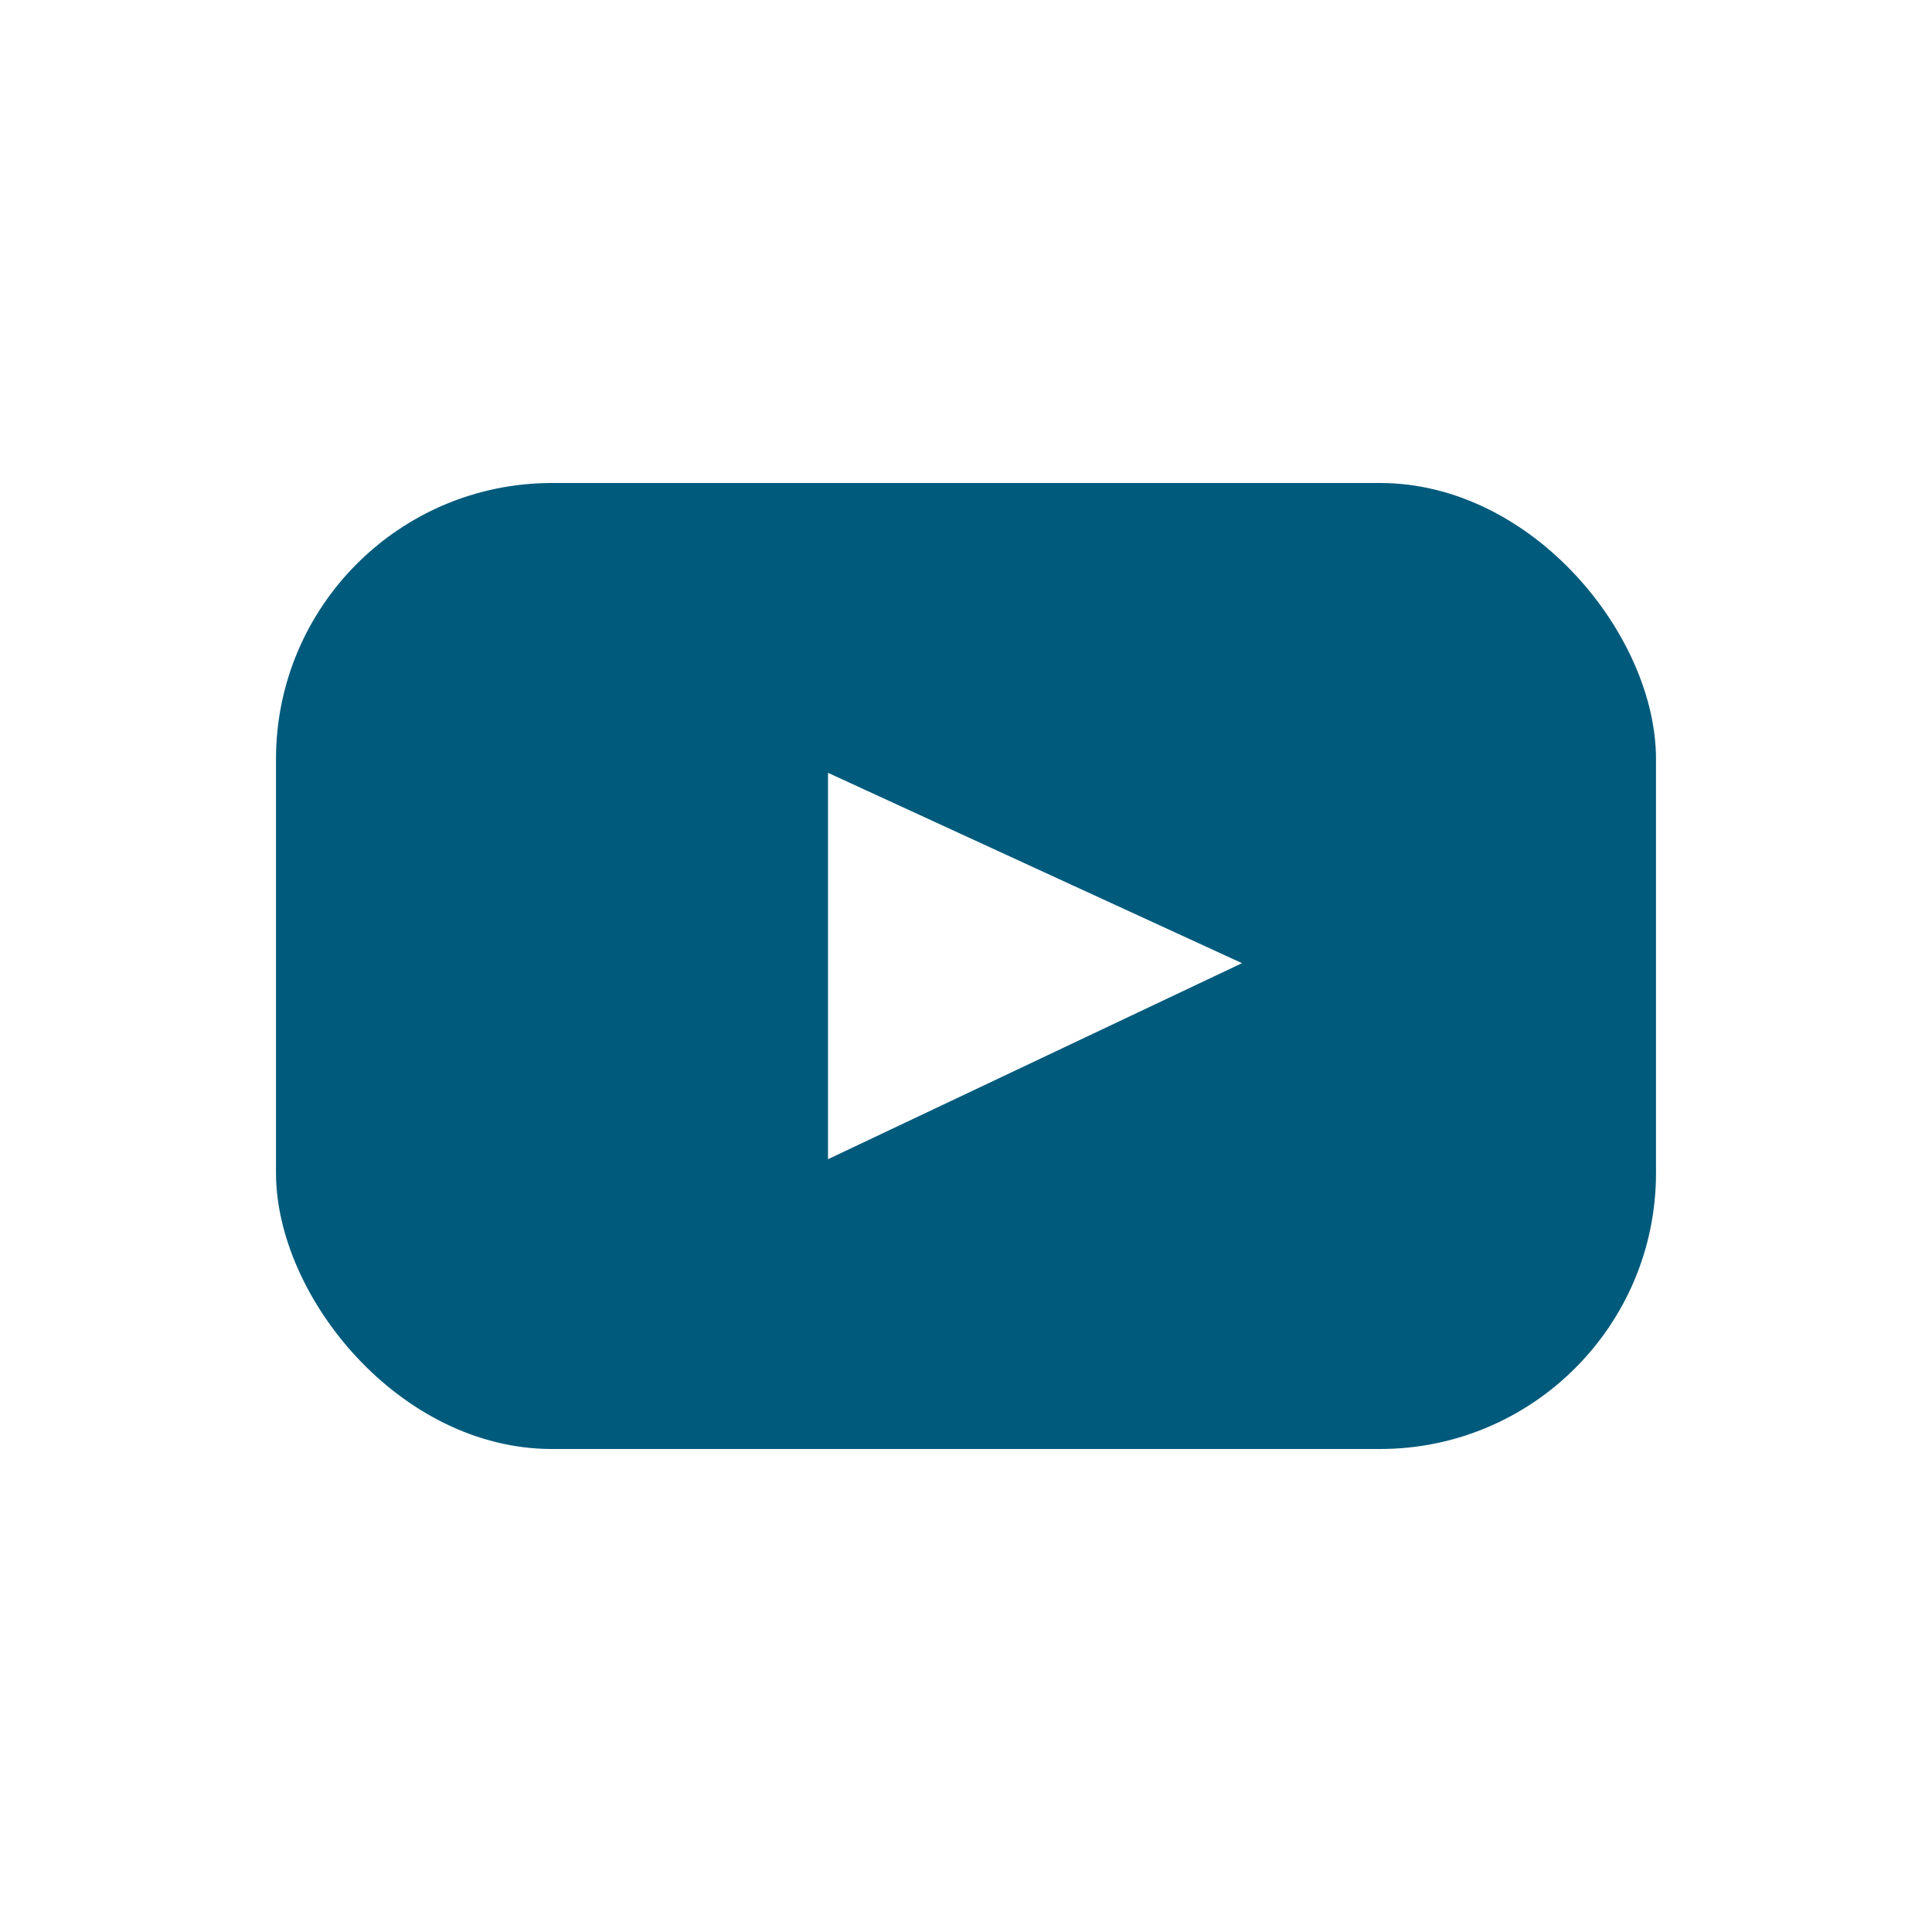
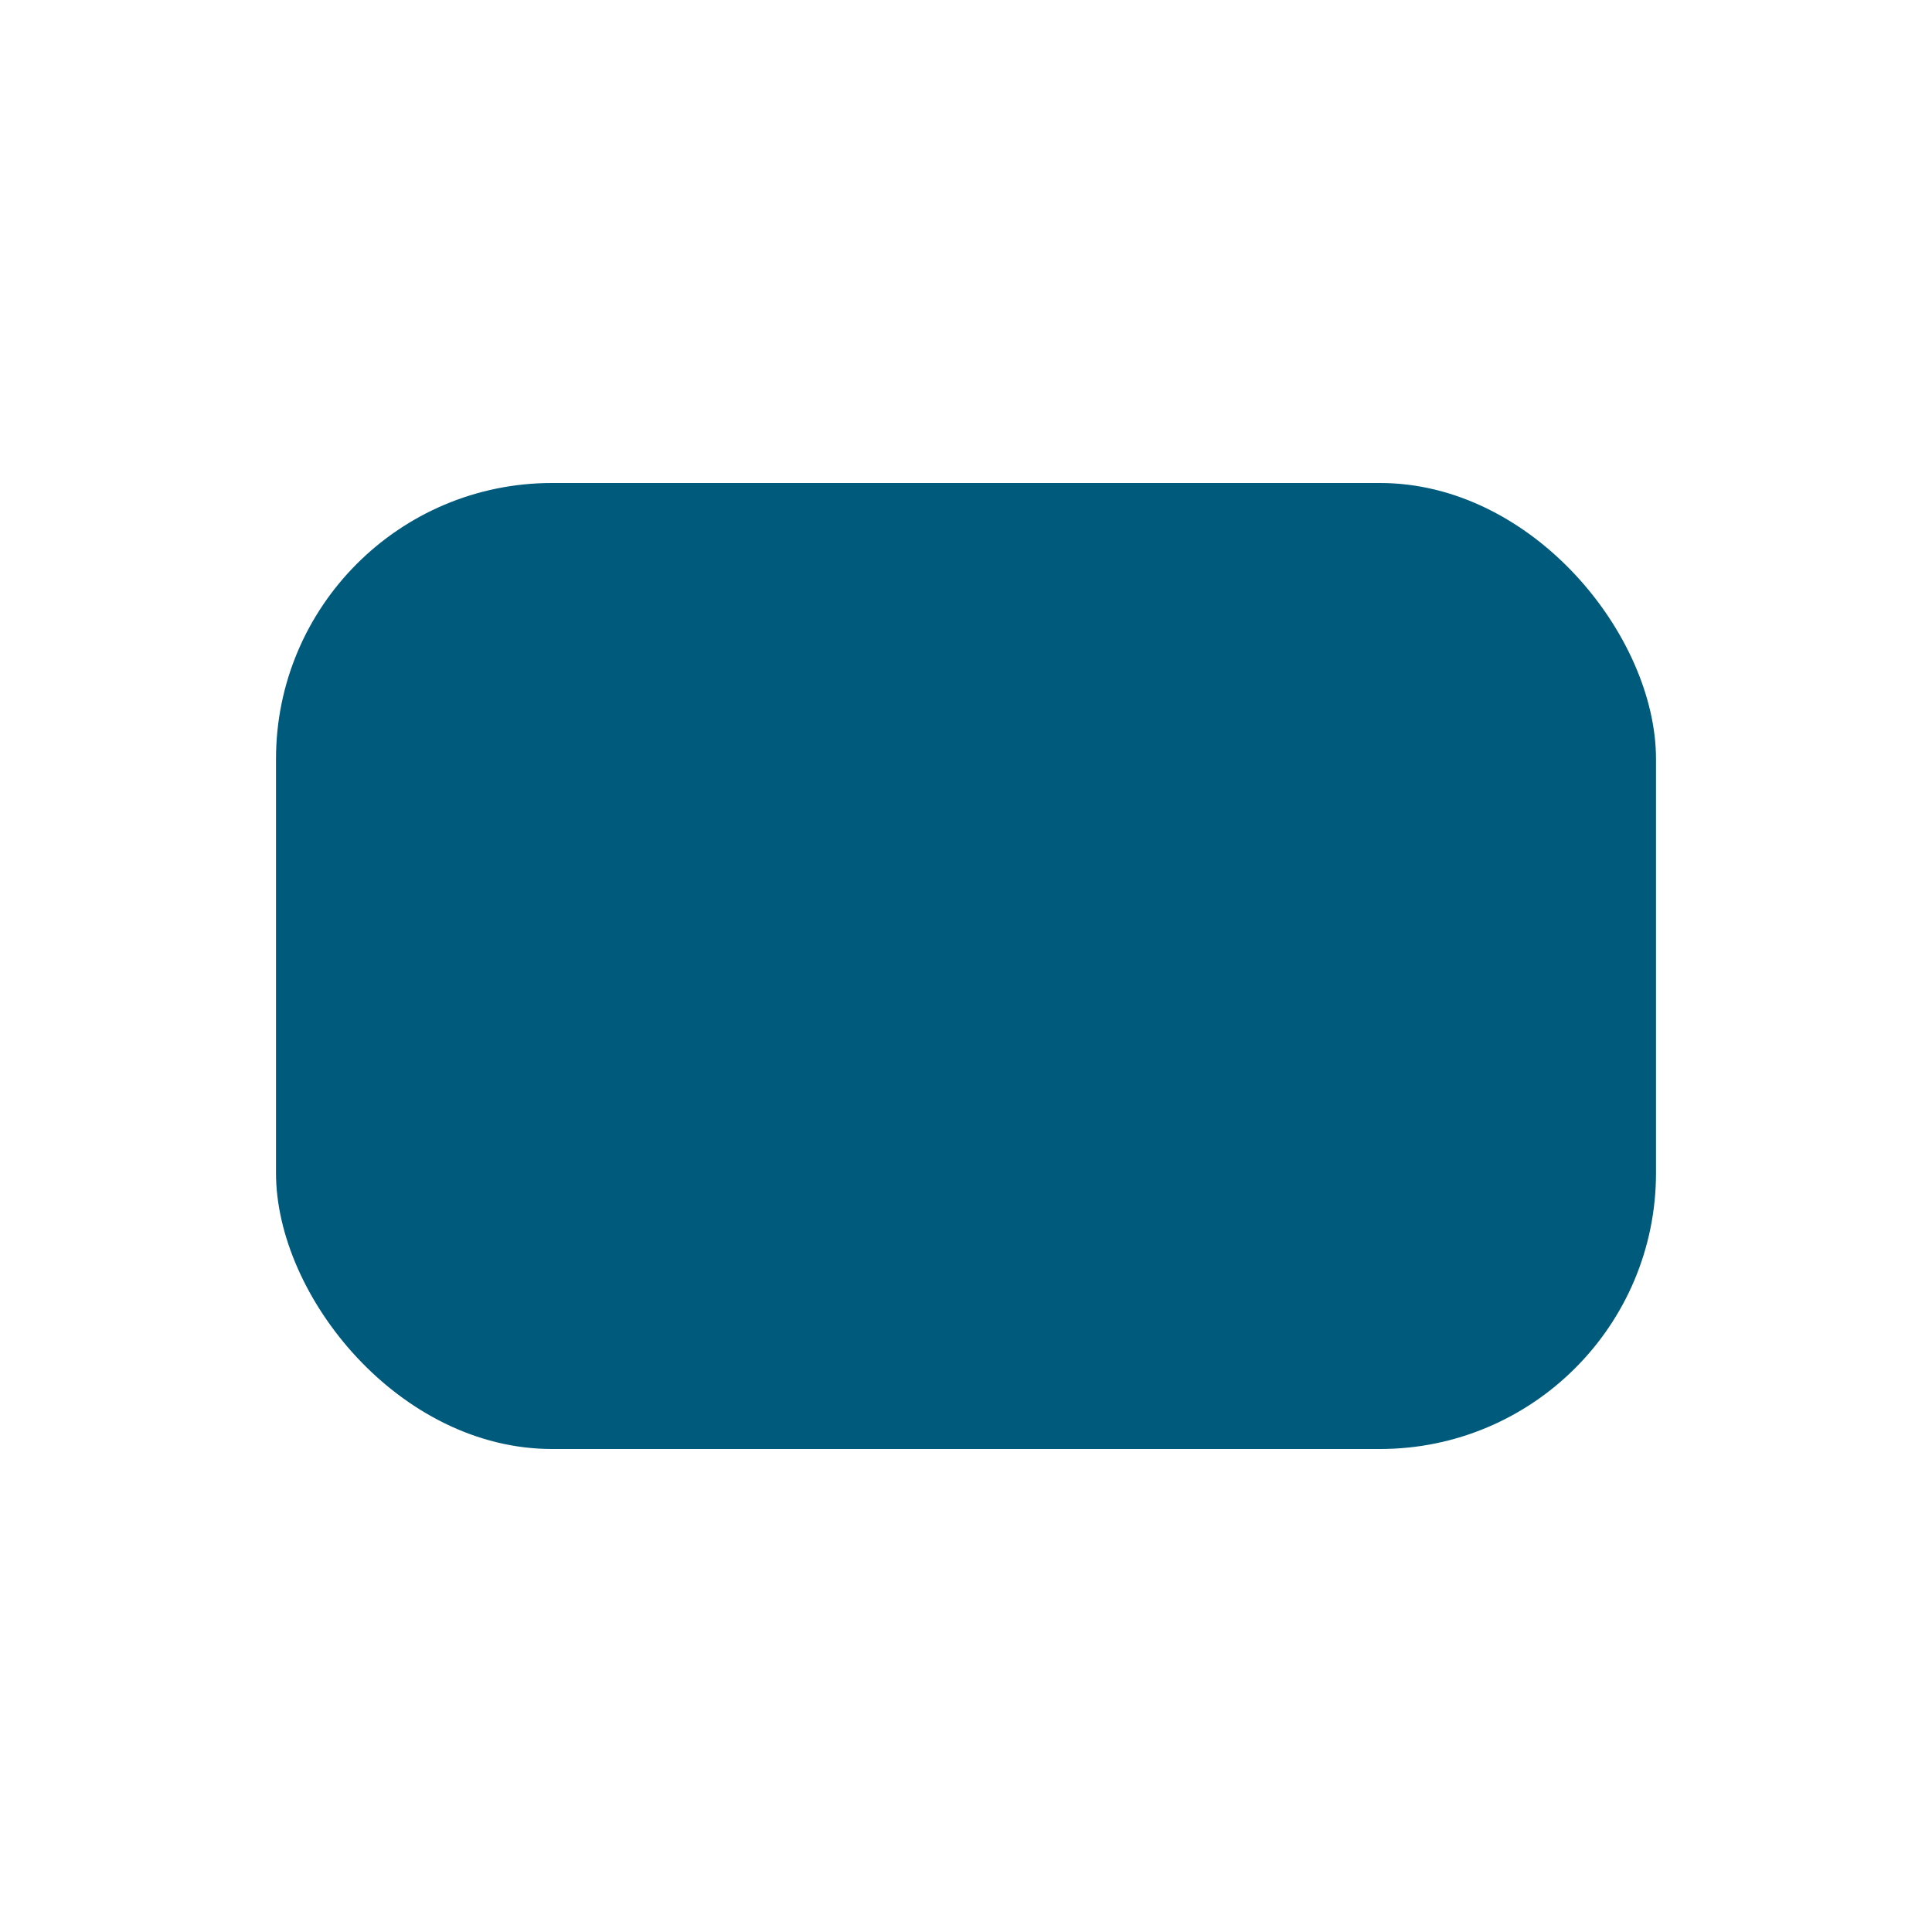
<svg xmlns="http://www.w3.org/2000/svg" width="28" height="28" viewBox="0 0 28 28" fill="none">
  <path d="M0 0H28V28H0V0Z" fill="white" />
  <rect x="4" y="7" width="20" height="14" rx="4" fill="#005A7C" />
-   <path d="M12 16.8V11.2C14.054 12.146 15.957 13.02 18 13.959C15.915 14.947 13.972 15.866 12 16.8Z" fill="white" />
</svg>